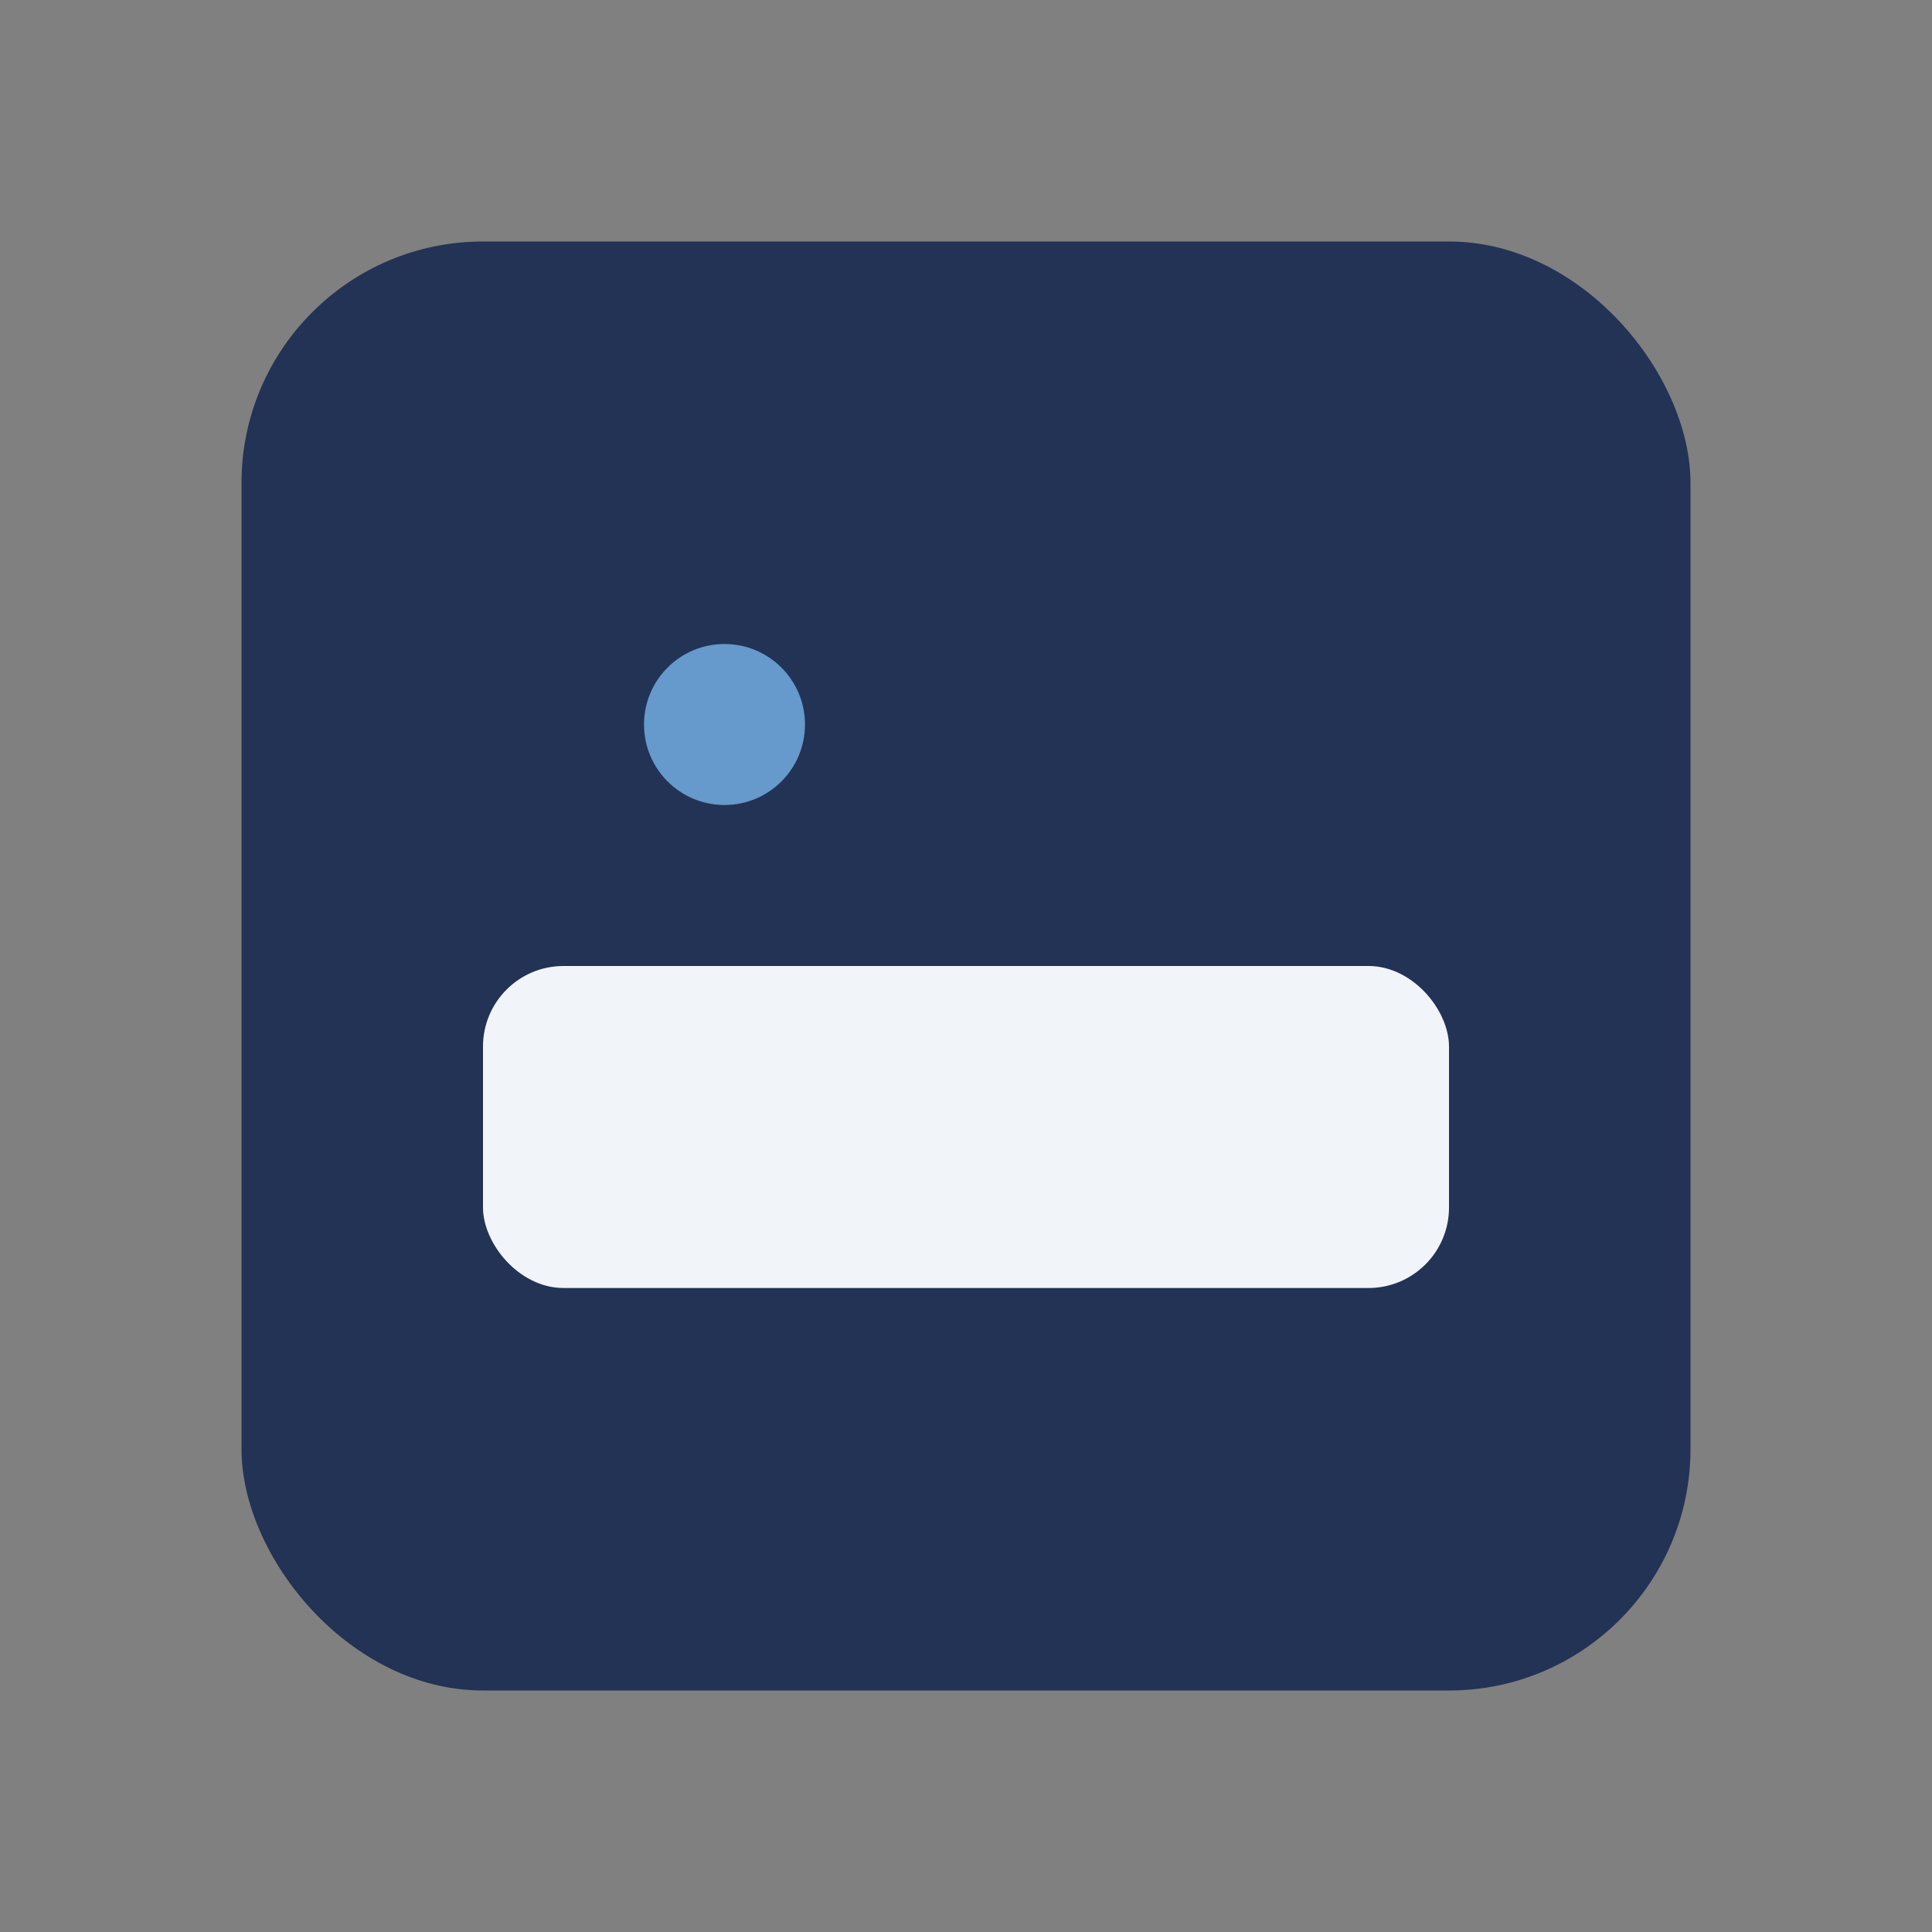
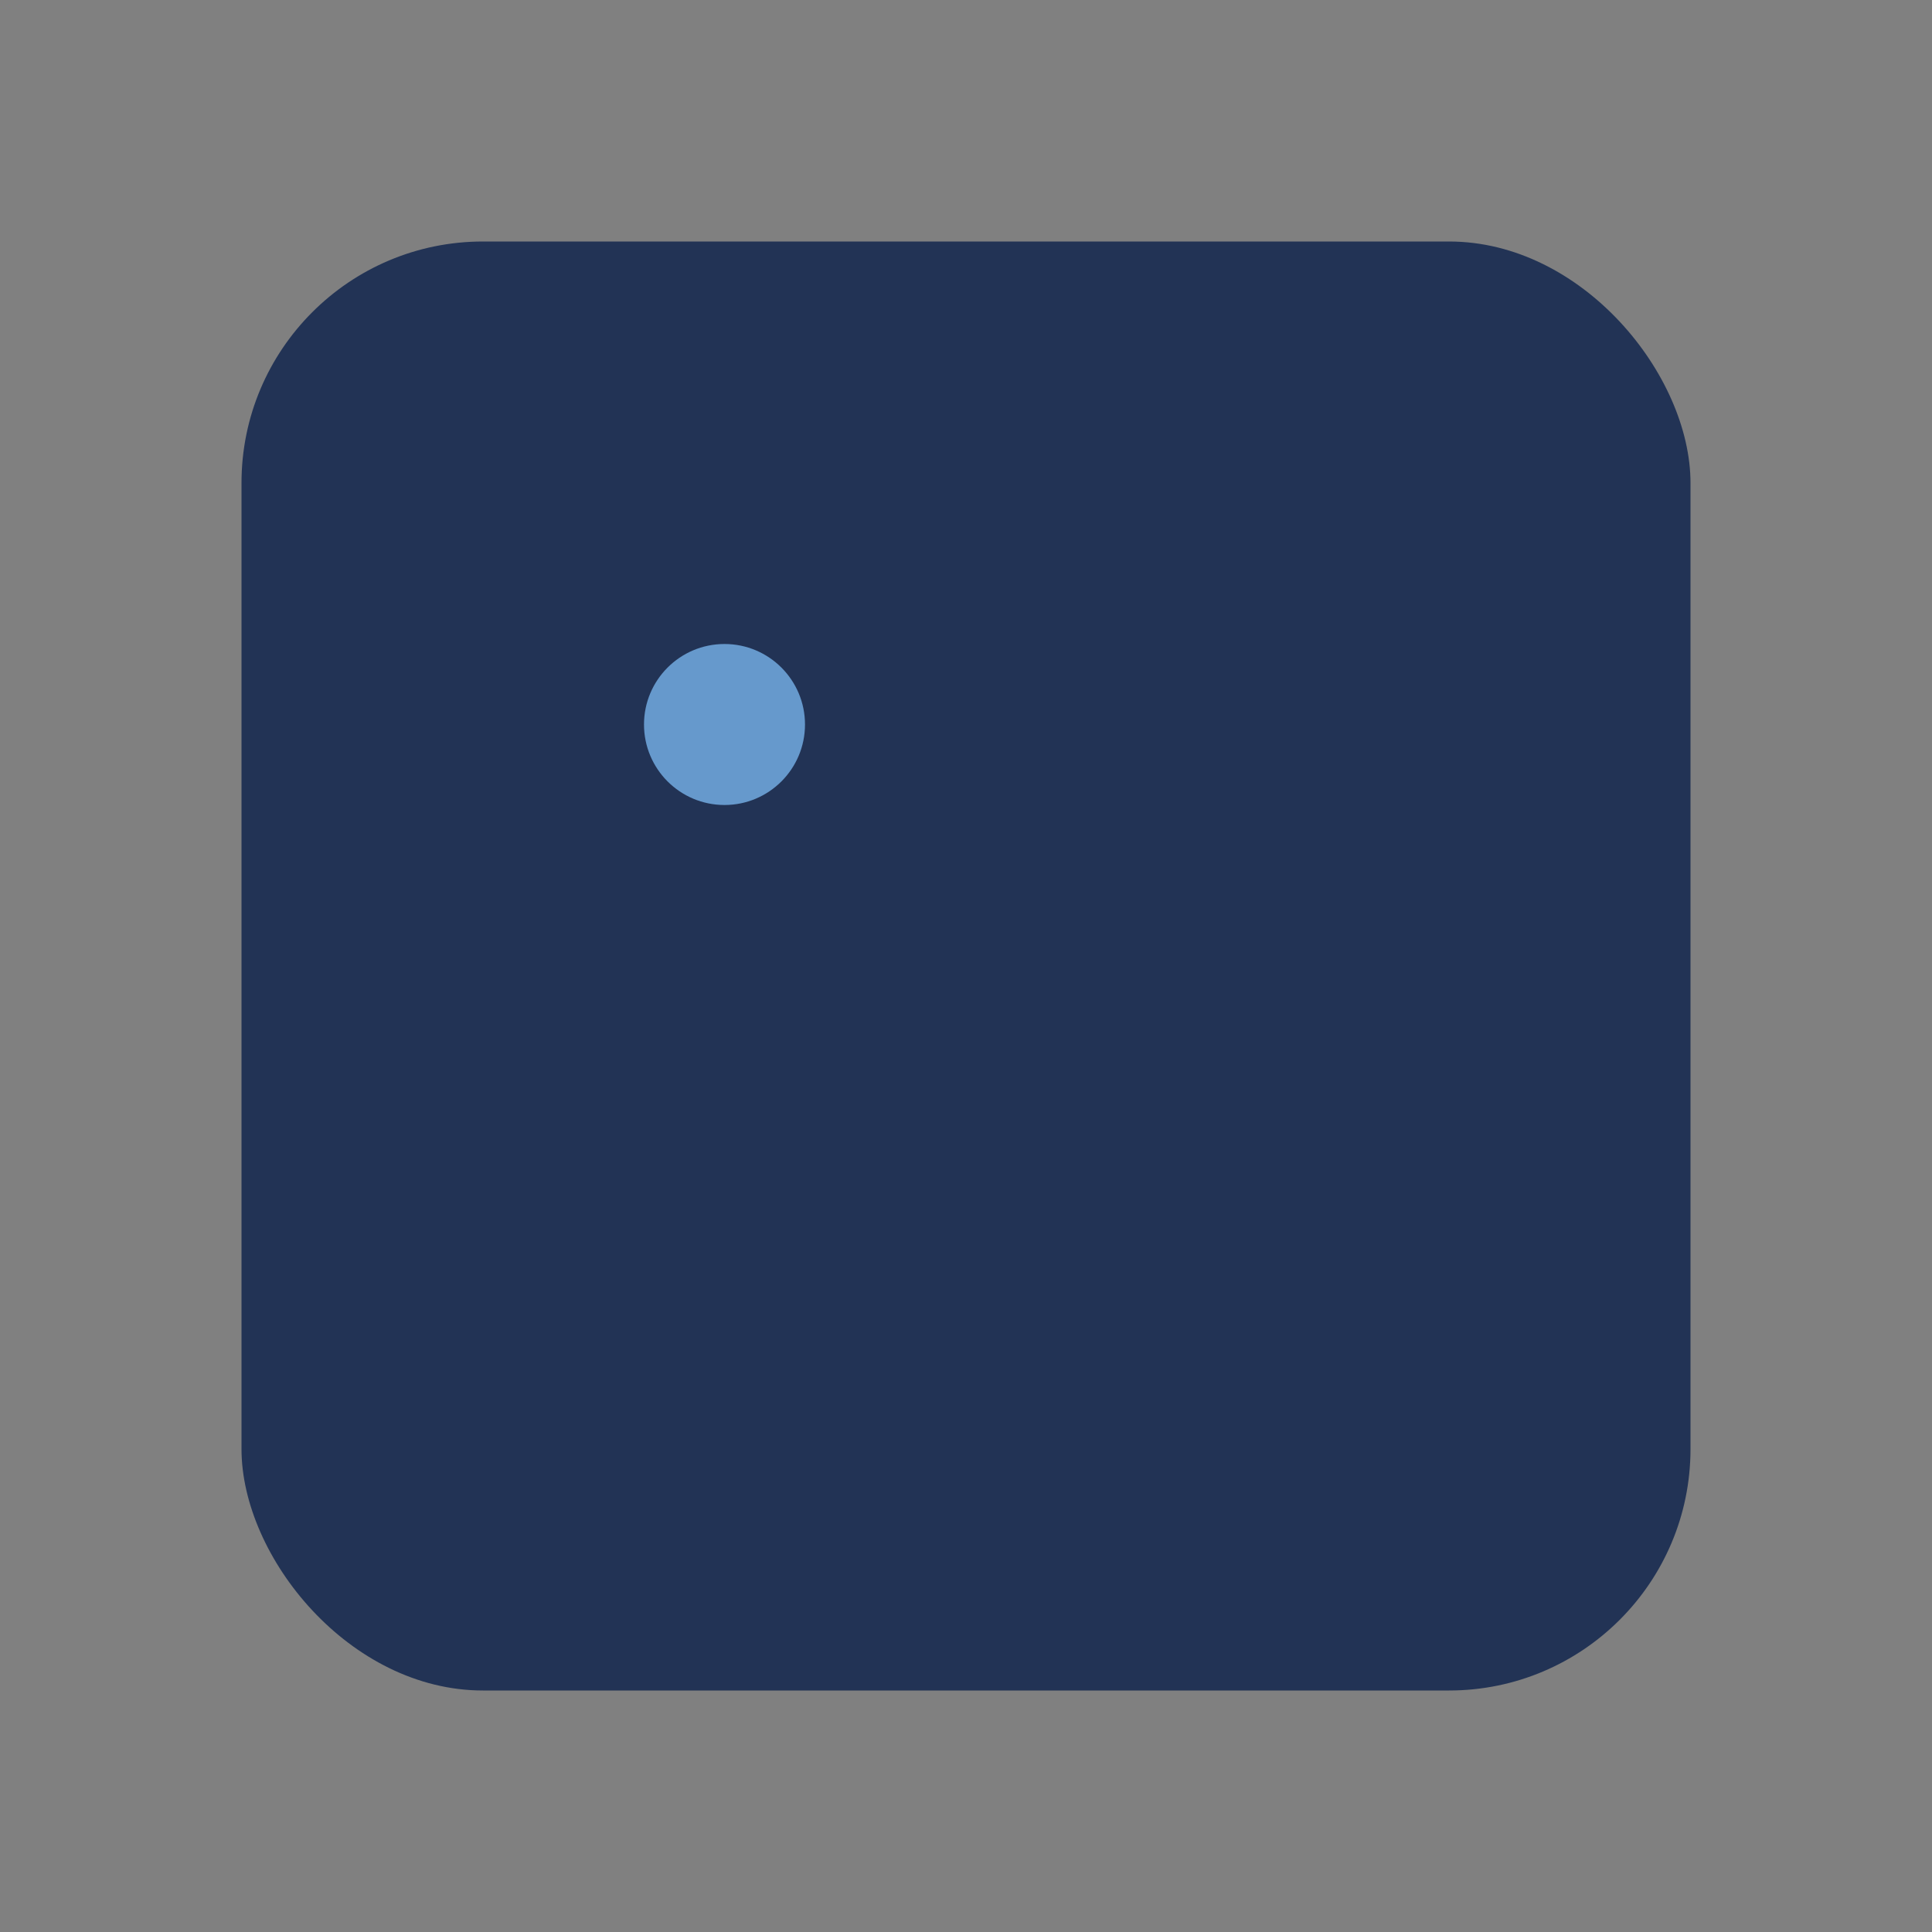
<svg xmlns="http://www.w3.org/2000/svg" width="24" height="24" viewBox="0 0 24 24">
  <rect x="0" y="0" width="24" height="24" fill="#808080" stroke="none" />
  <rect x="3" y="3" width="18" height="18" rx="3" fill="#223355" />
-   <rect x="6" y="12" width="12" height="4" rx="1" fill="#F1F5F9" />
  <circle cx="9" cy="9" r="1" fill="#6699CC" />
</svg>